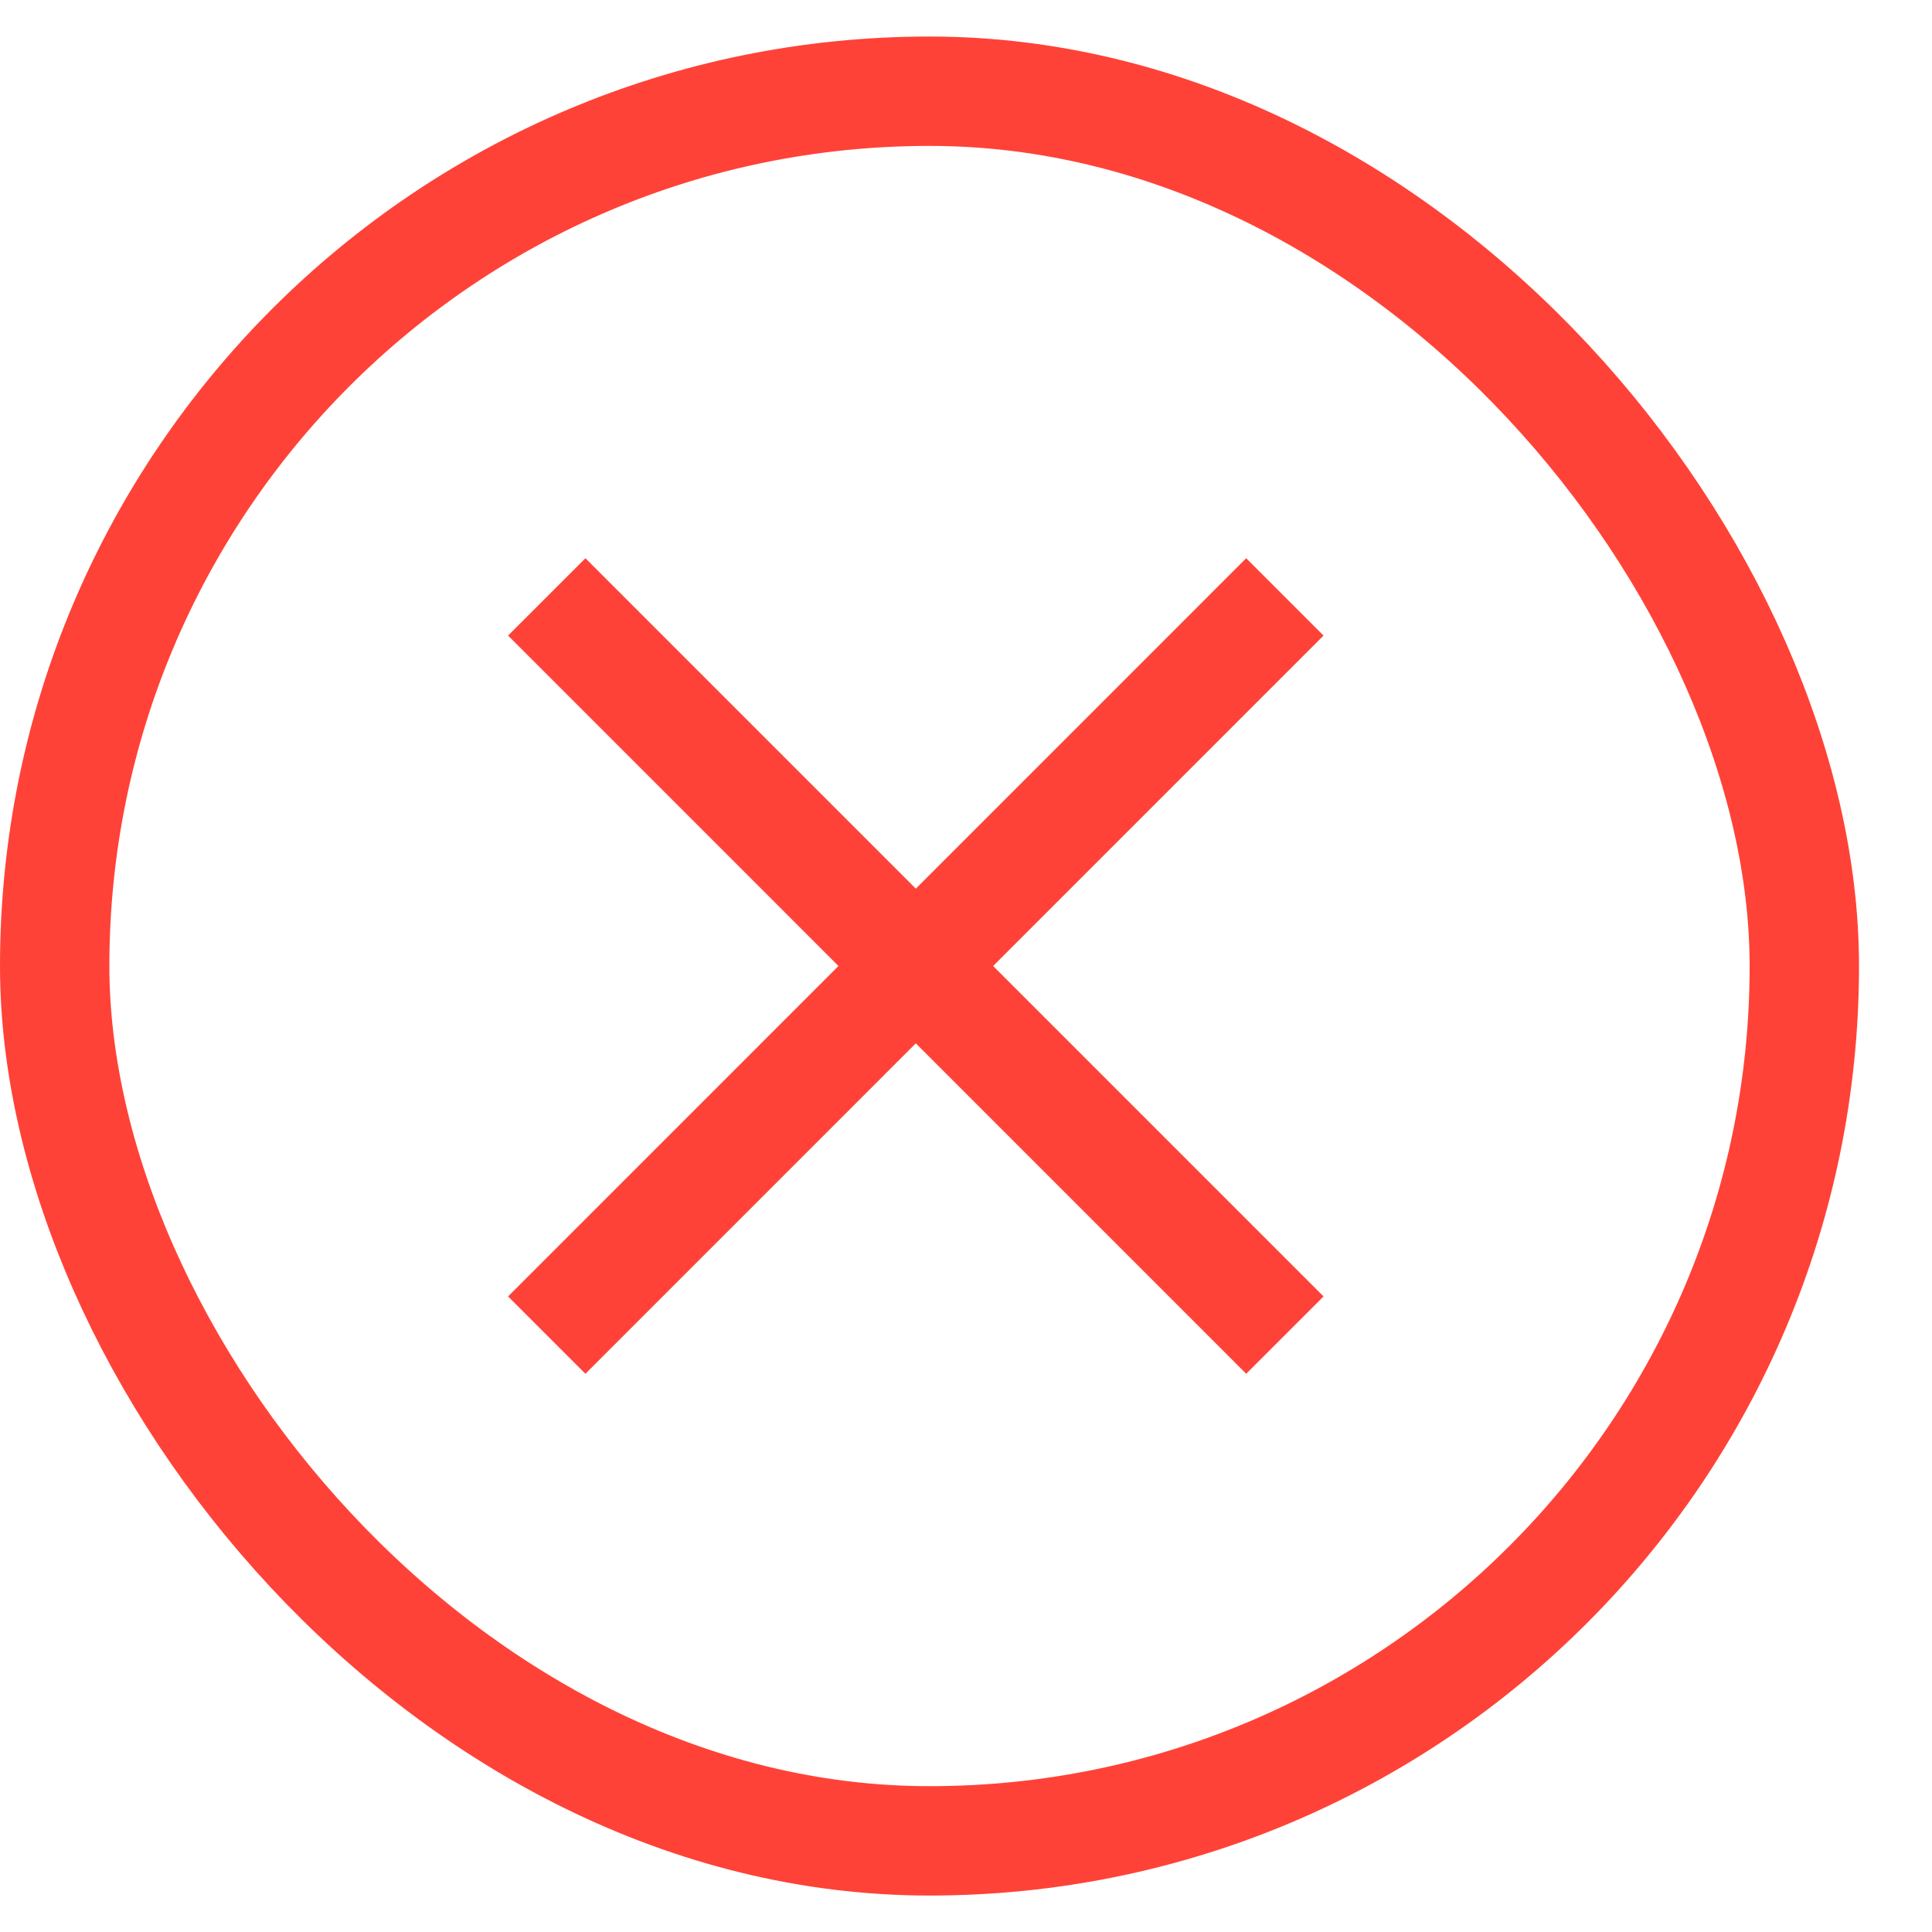
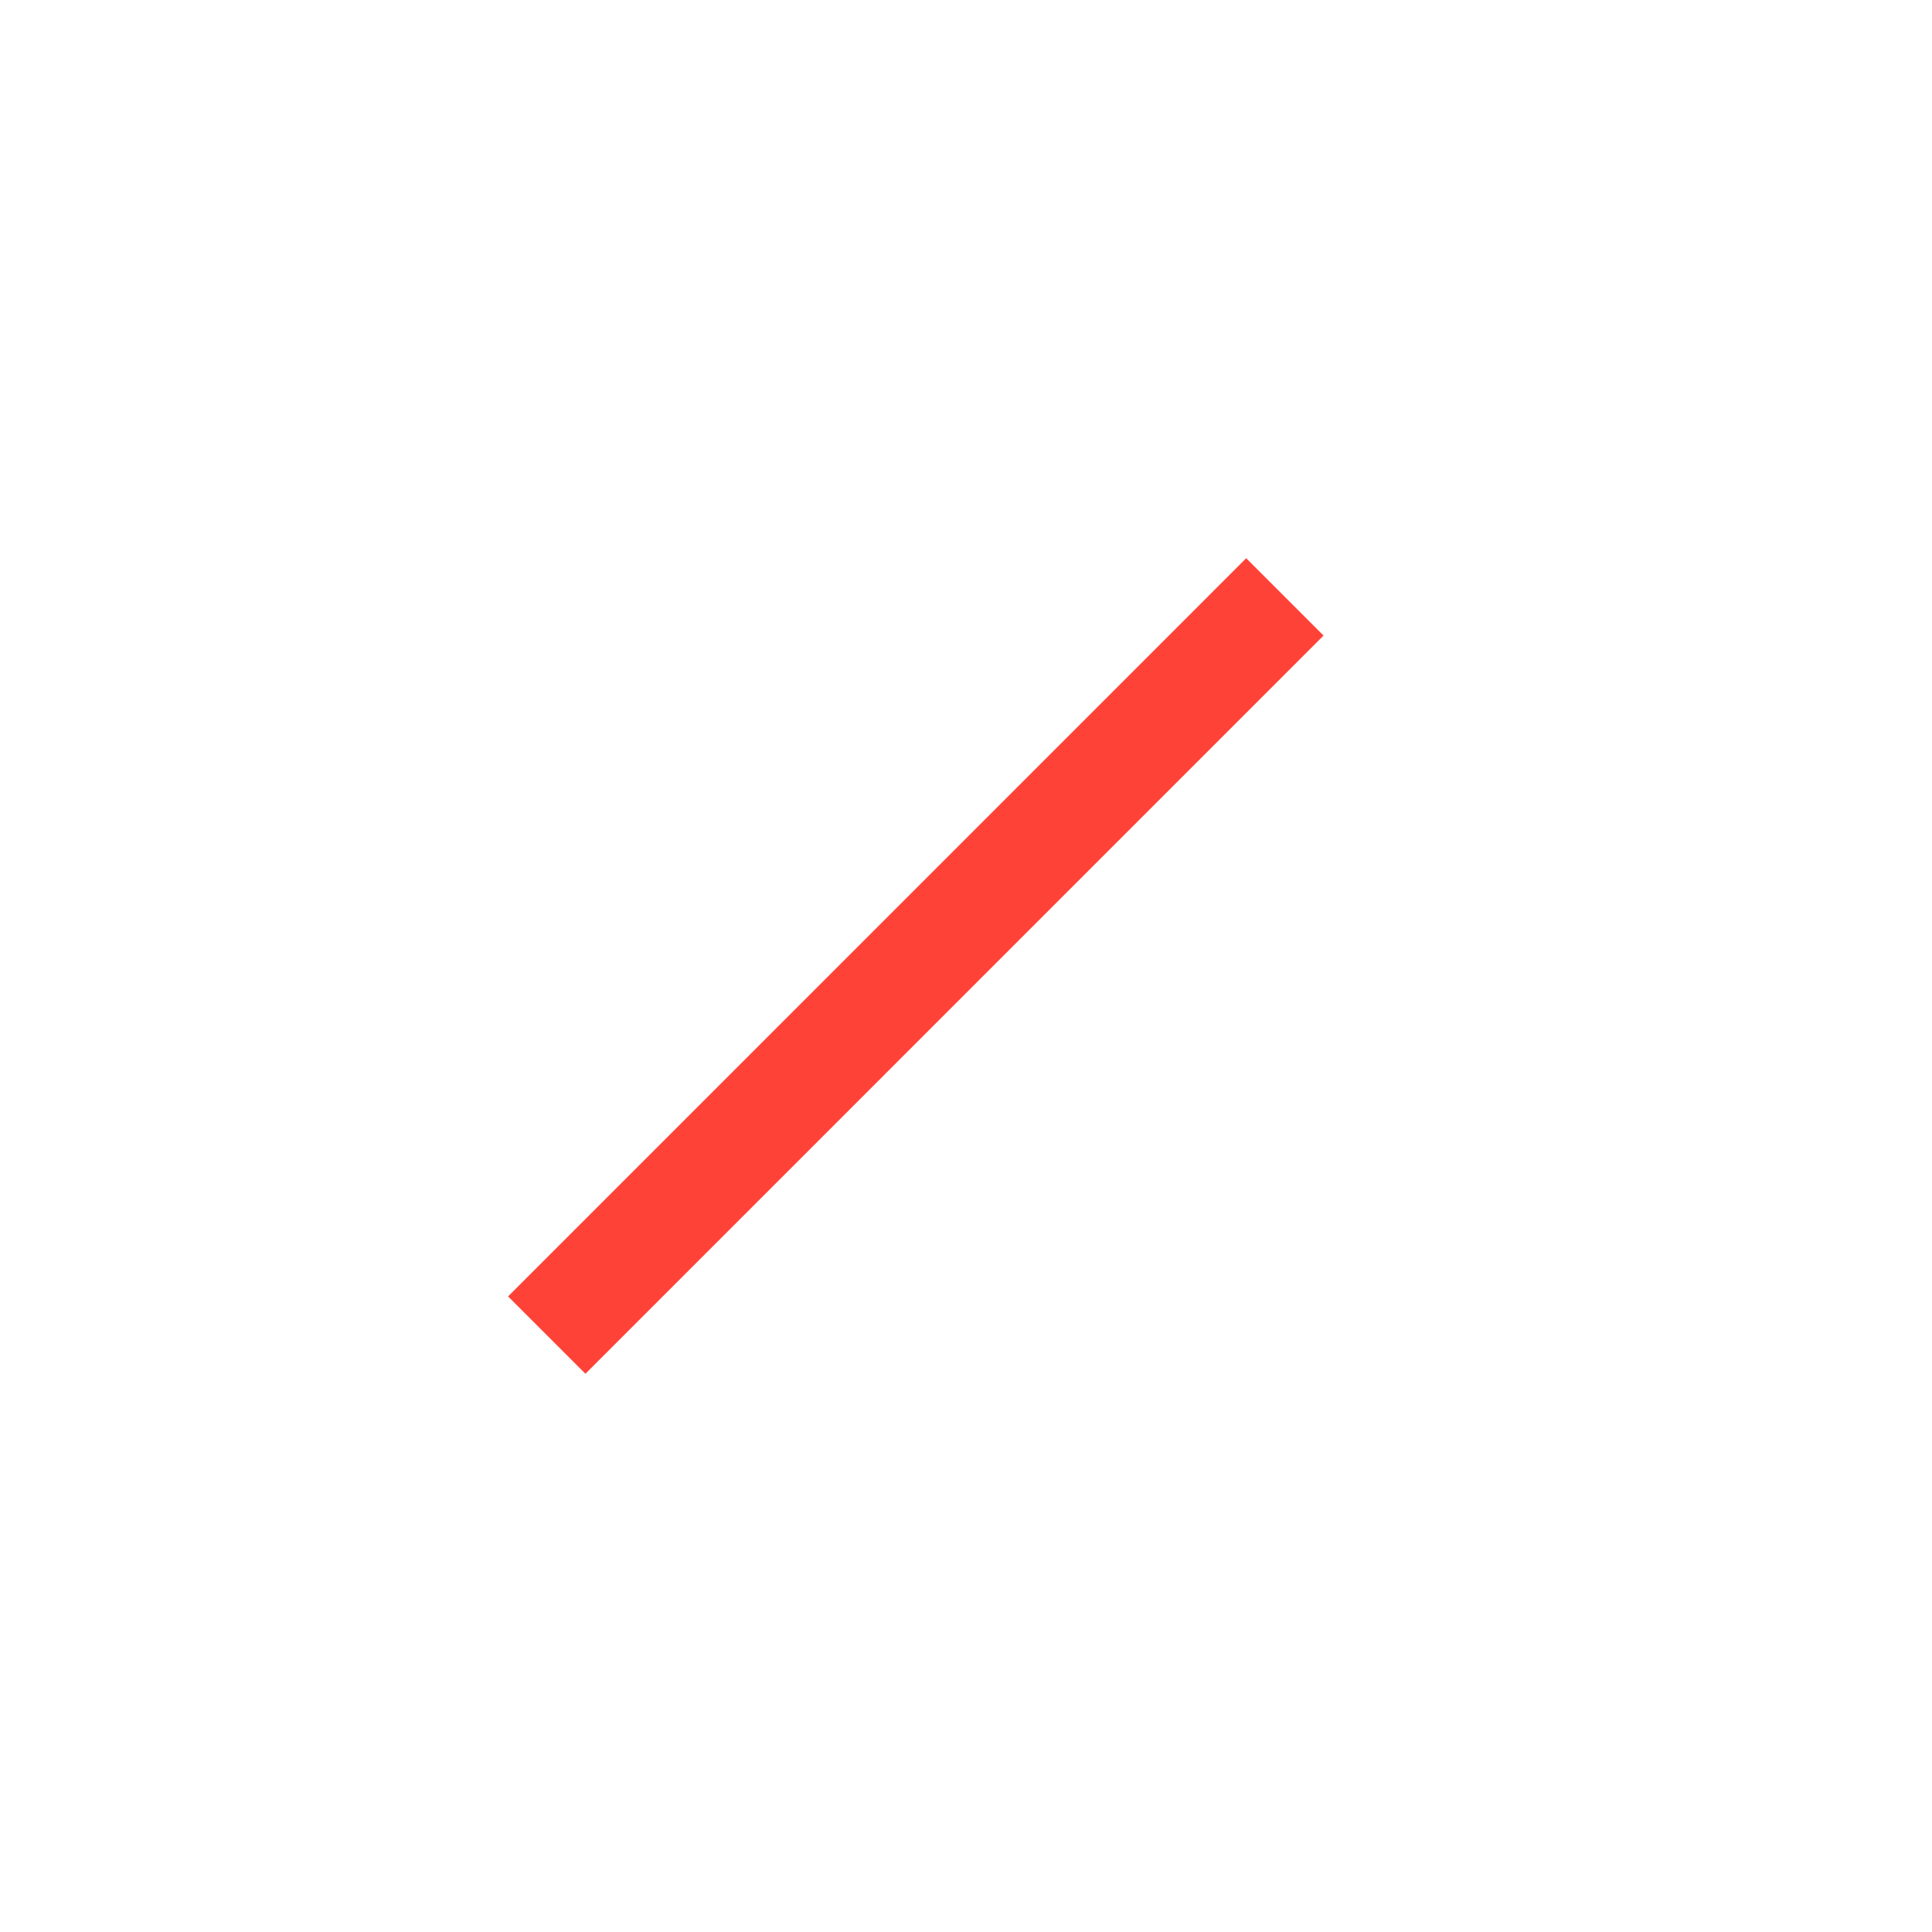
<svg xmlns="http://www.w3.org/2000/svg" width="100%" height="100%" viewBox="0 0 23 23" fill="none">
-   <rect x="0.651" y="1.086" width="20.829" height="20.829" rx="10.414" stroke="#FF4237" stroke-width="1.302" />
  <path d="M15.296 7.106L6.509 15.894" stroke="#FF4237" stroke-width="1.302" />
-   <path d="M6.509 7.106L15.296 15.894" stroke="#FF4237" stroke-width="1.302" />
</svg>